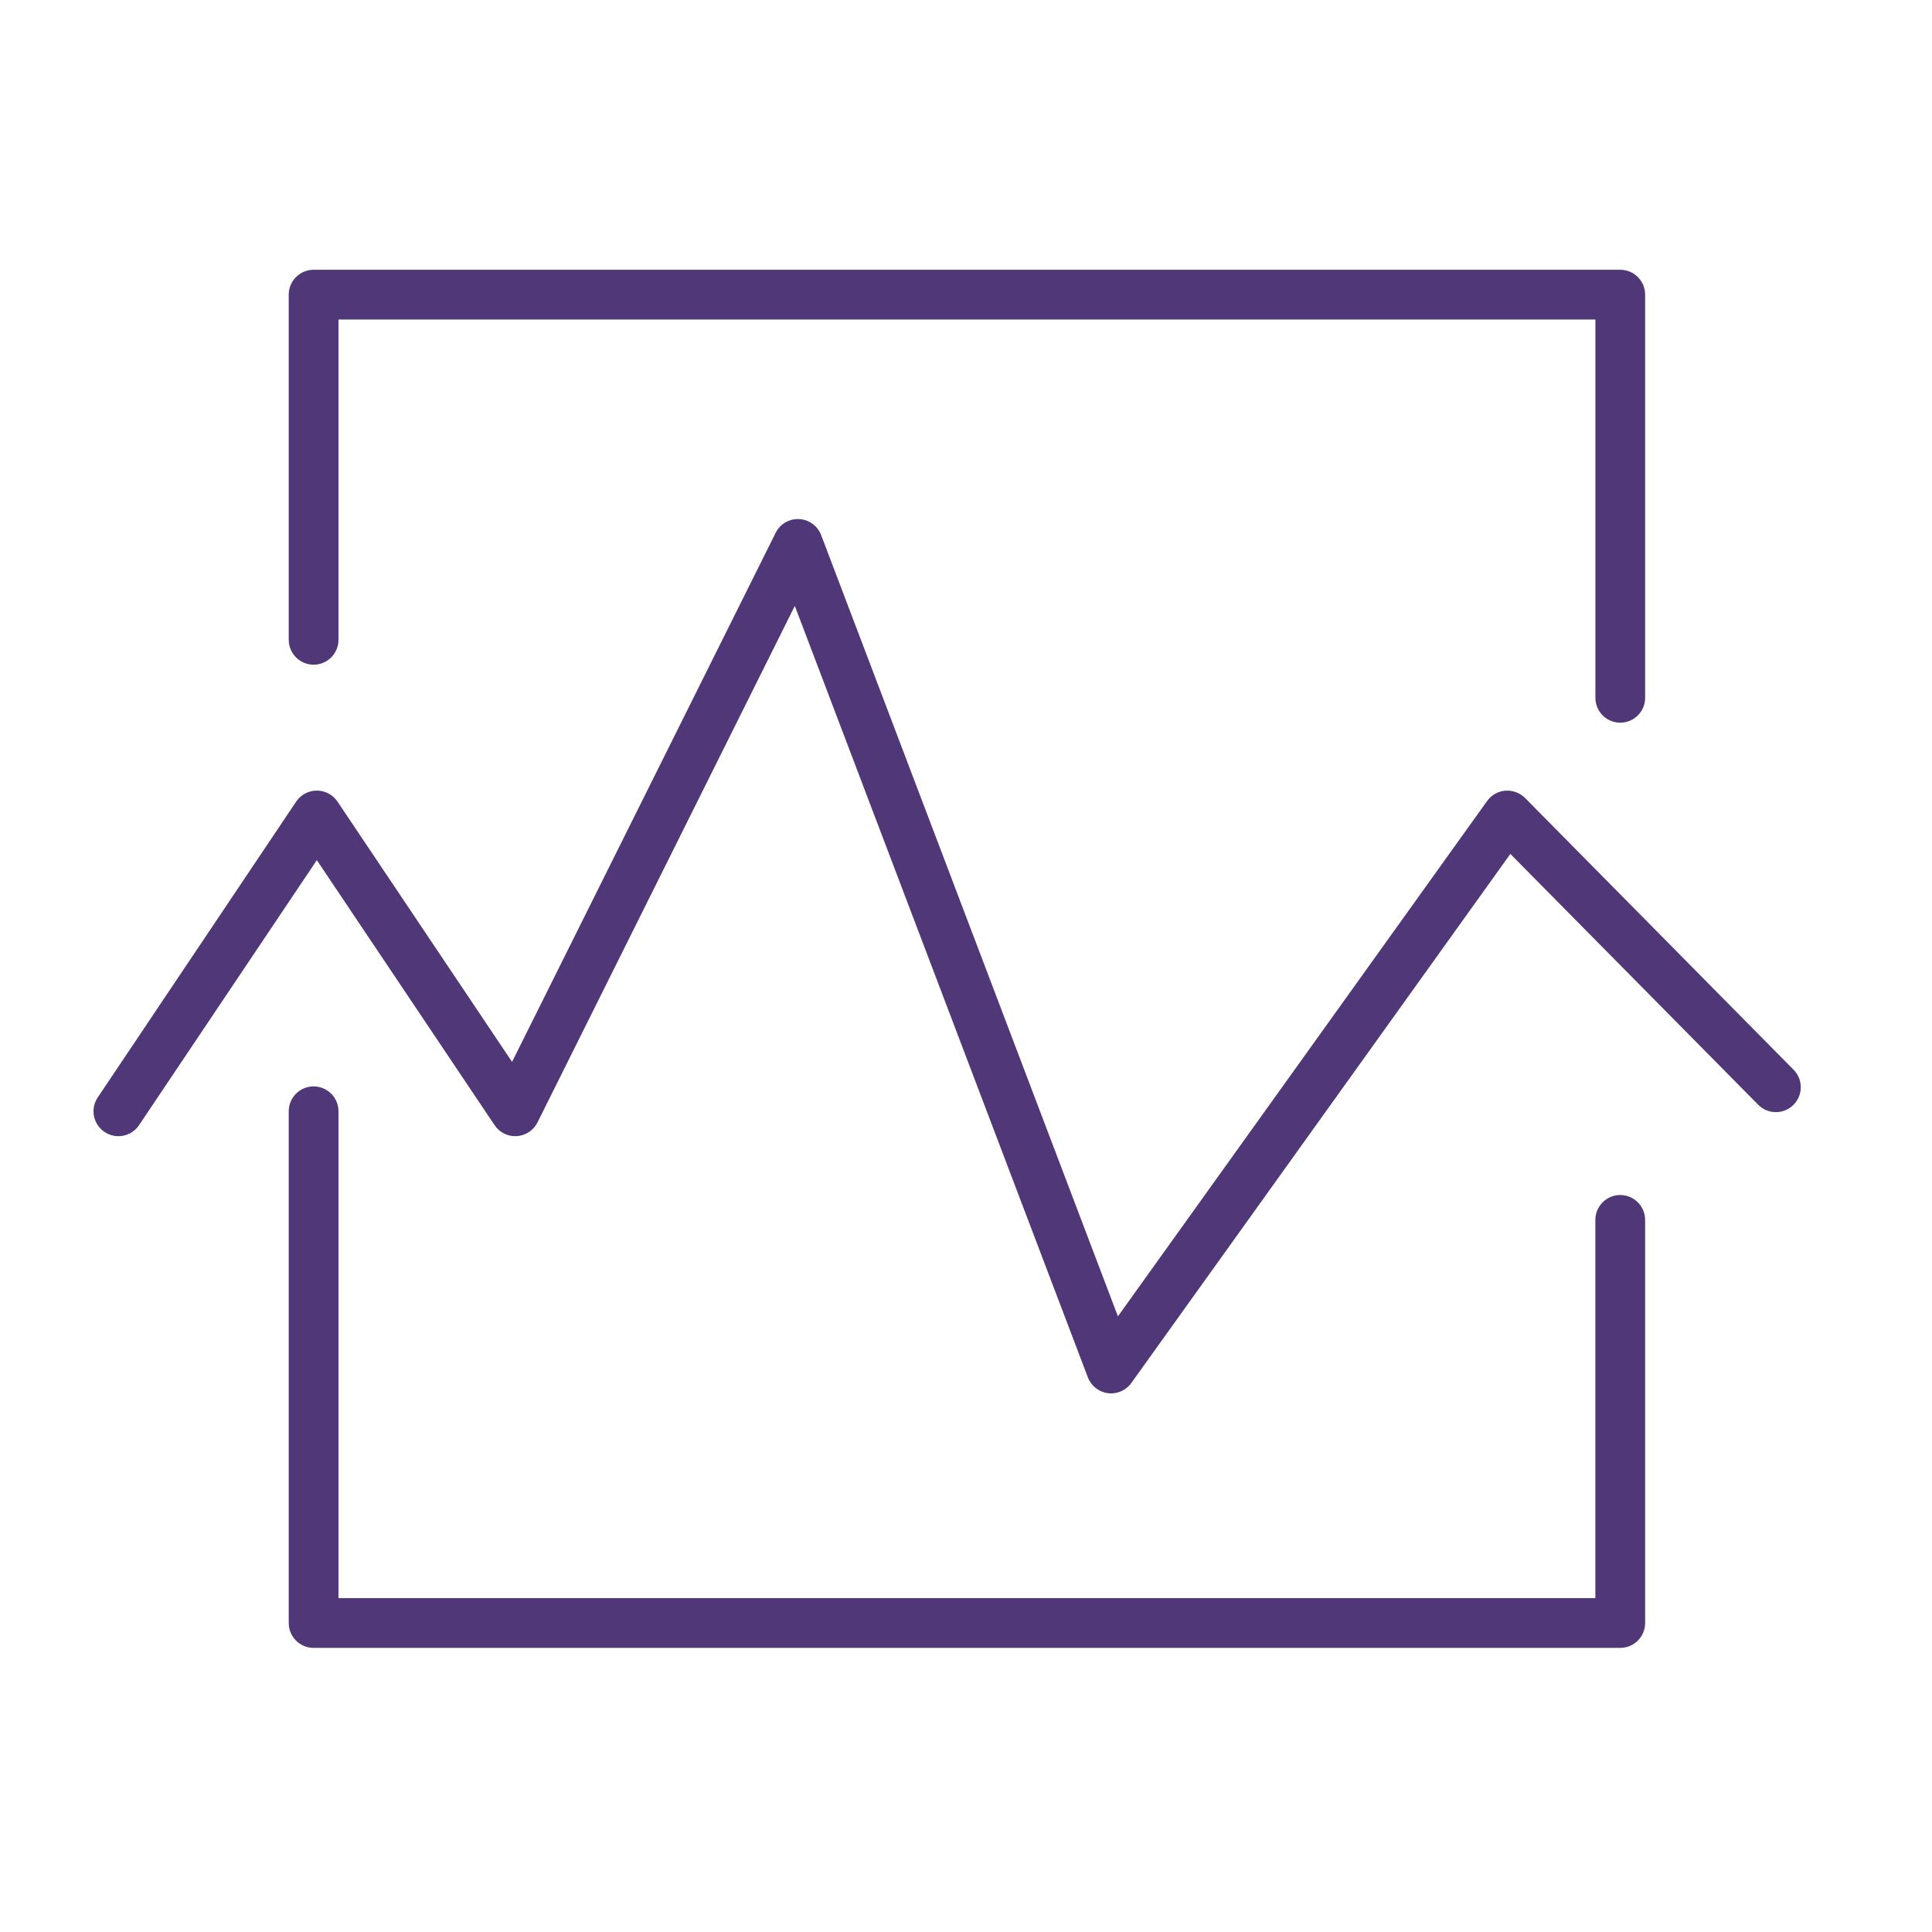
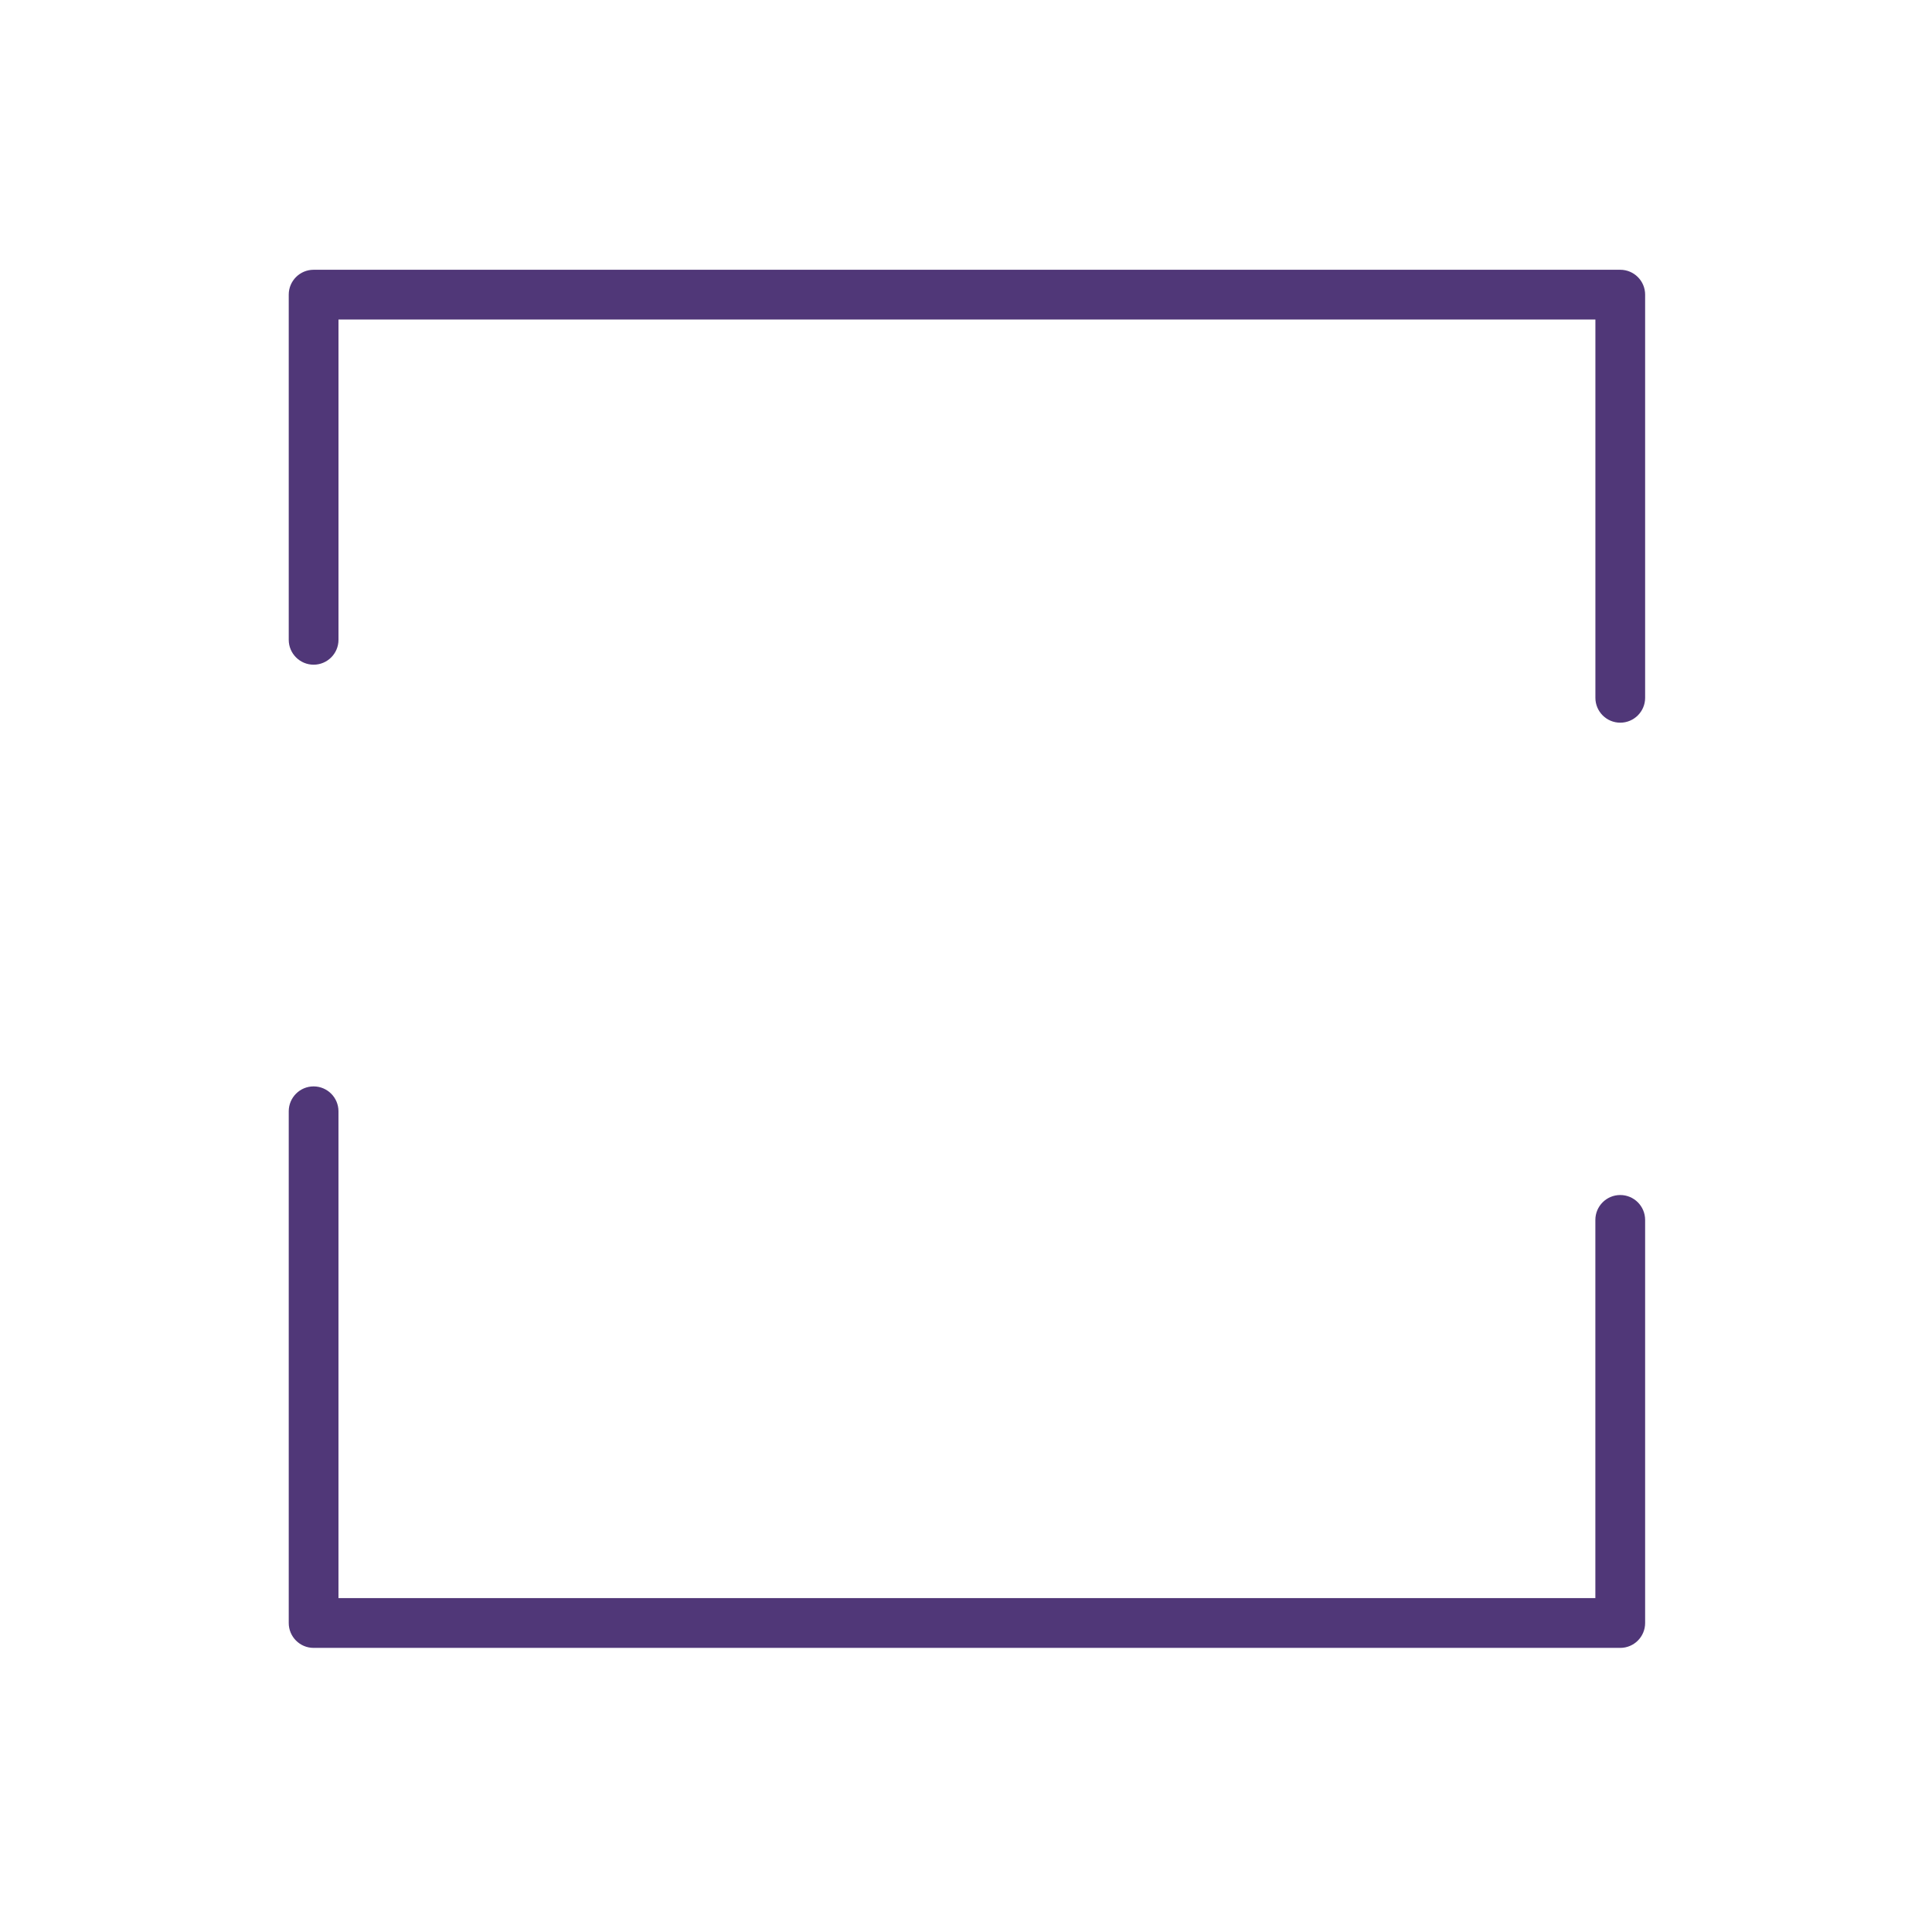
<svg xmlns="http://www.w3.org/2000/svg" width="120" height="120" viewBox="0 0 120 120" fill="none">
  <path d="M100.636 74.225C99.783 74.225 99.091 74.917 99.091 75.771V99.261H21.023V69.025C21.023 68.171 20.331 67.478 19.478 67.478C18.626 67.478 17.934 68.171 17.934 69.025V100.807C17.934 101.661 18.626 102.353 19.478 102.353H100.637C101.49 102.353 102.182 101.661 102.182 100.807V75.771C102.181 74.917 101.489 74.225 100.636 74.225Z" fill="#503778" />
  <path d="M19.48 41.285C20.332 41.285 21.024 40.593 21.024 39.74V19.846H99.093V43.342C99.093 44.195 99.784 44.887 100.637 44.887C101.49 44.887 102.182 44.195 102.182 43.342V18.301C102.182 17.448 101.49 16.756 100.637 16.756H19.478C18.626 16.756 17.934 17.448 17.934 18.301V39.74C17.935 40.593 18.627 41.285 19.48 41.285Z" fill="#503778" />
-   <path d="M111.404 66.445L94.724 49.564C94.403 49.241 93.961 49.084 93.503 49.11C93.049 49.146 92.633 49.381 92.368 49.751L69.436 81.76L51.004 33.237C50.786 32.664 50.249 32.272 49.637 32.242C49.011 32.21 48.45 32.547 48.176 33.096L31.805 65.956L20.963 49.789C20.675 49.362 20.194 49.105 19.679 49.105C19.163 49.105 18.683 49.361 18.395 49.789L6.071 68.163C5.595 68.872 5.785 69.832 6.493 70.307C7.203 70.786 8.162 70.593 8.637 69.885L19.679 53.425L30.719 69.885C31.025 70.343 31.549 70.605 32.102 70.567C32.651 70.531 33.14 70.206 33.386 69.713L49.367 37.633L67.568 85.549C67.771 86.08 68.248 86.459 68.813 86.532C68.88 86.541 68.946 86.546 69.012 86.546C69.506 86.546 69.975 86.309 70.269 85.9L93.811 53.039L109.204 68.617C109.804 69.225 110.782 69.229 111.389 68.63C111.998 68.031 112.004 67.053 111.404 66.445Z" fill="#503778" />
</svg>